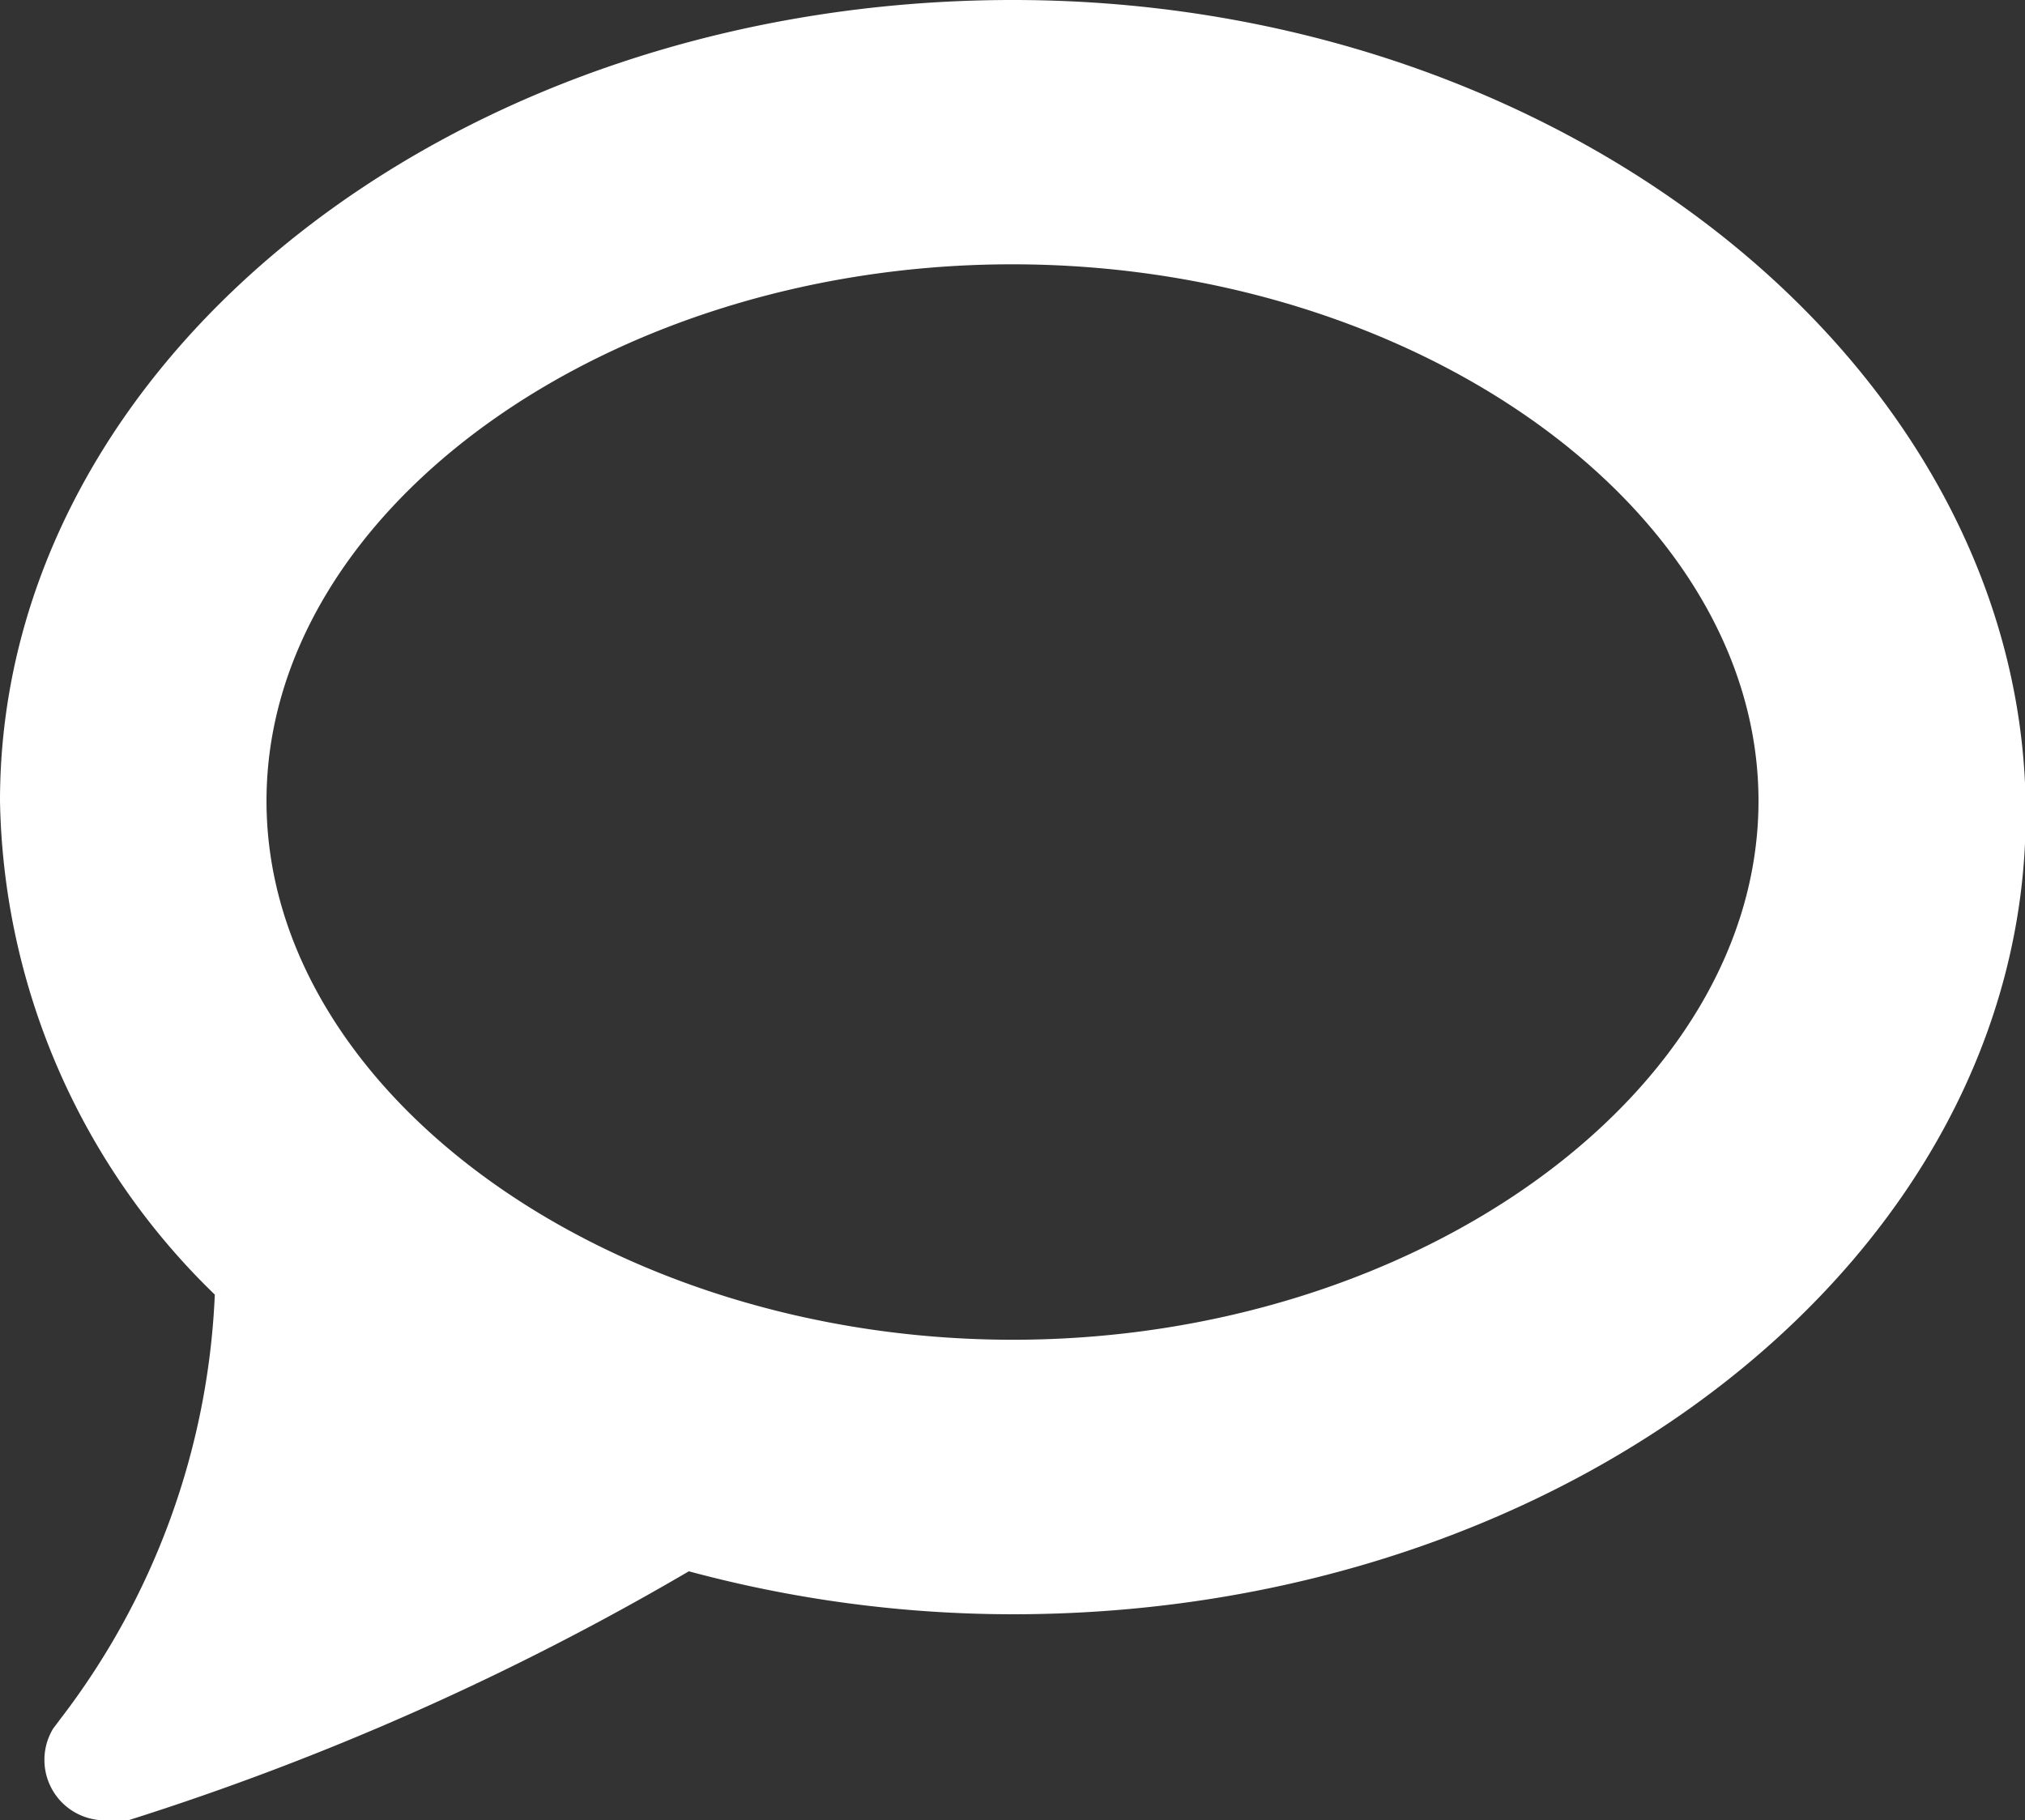
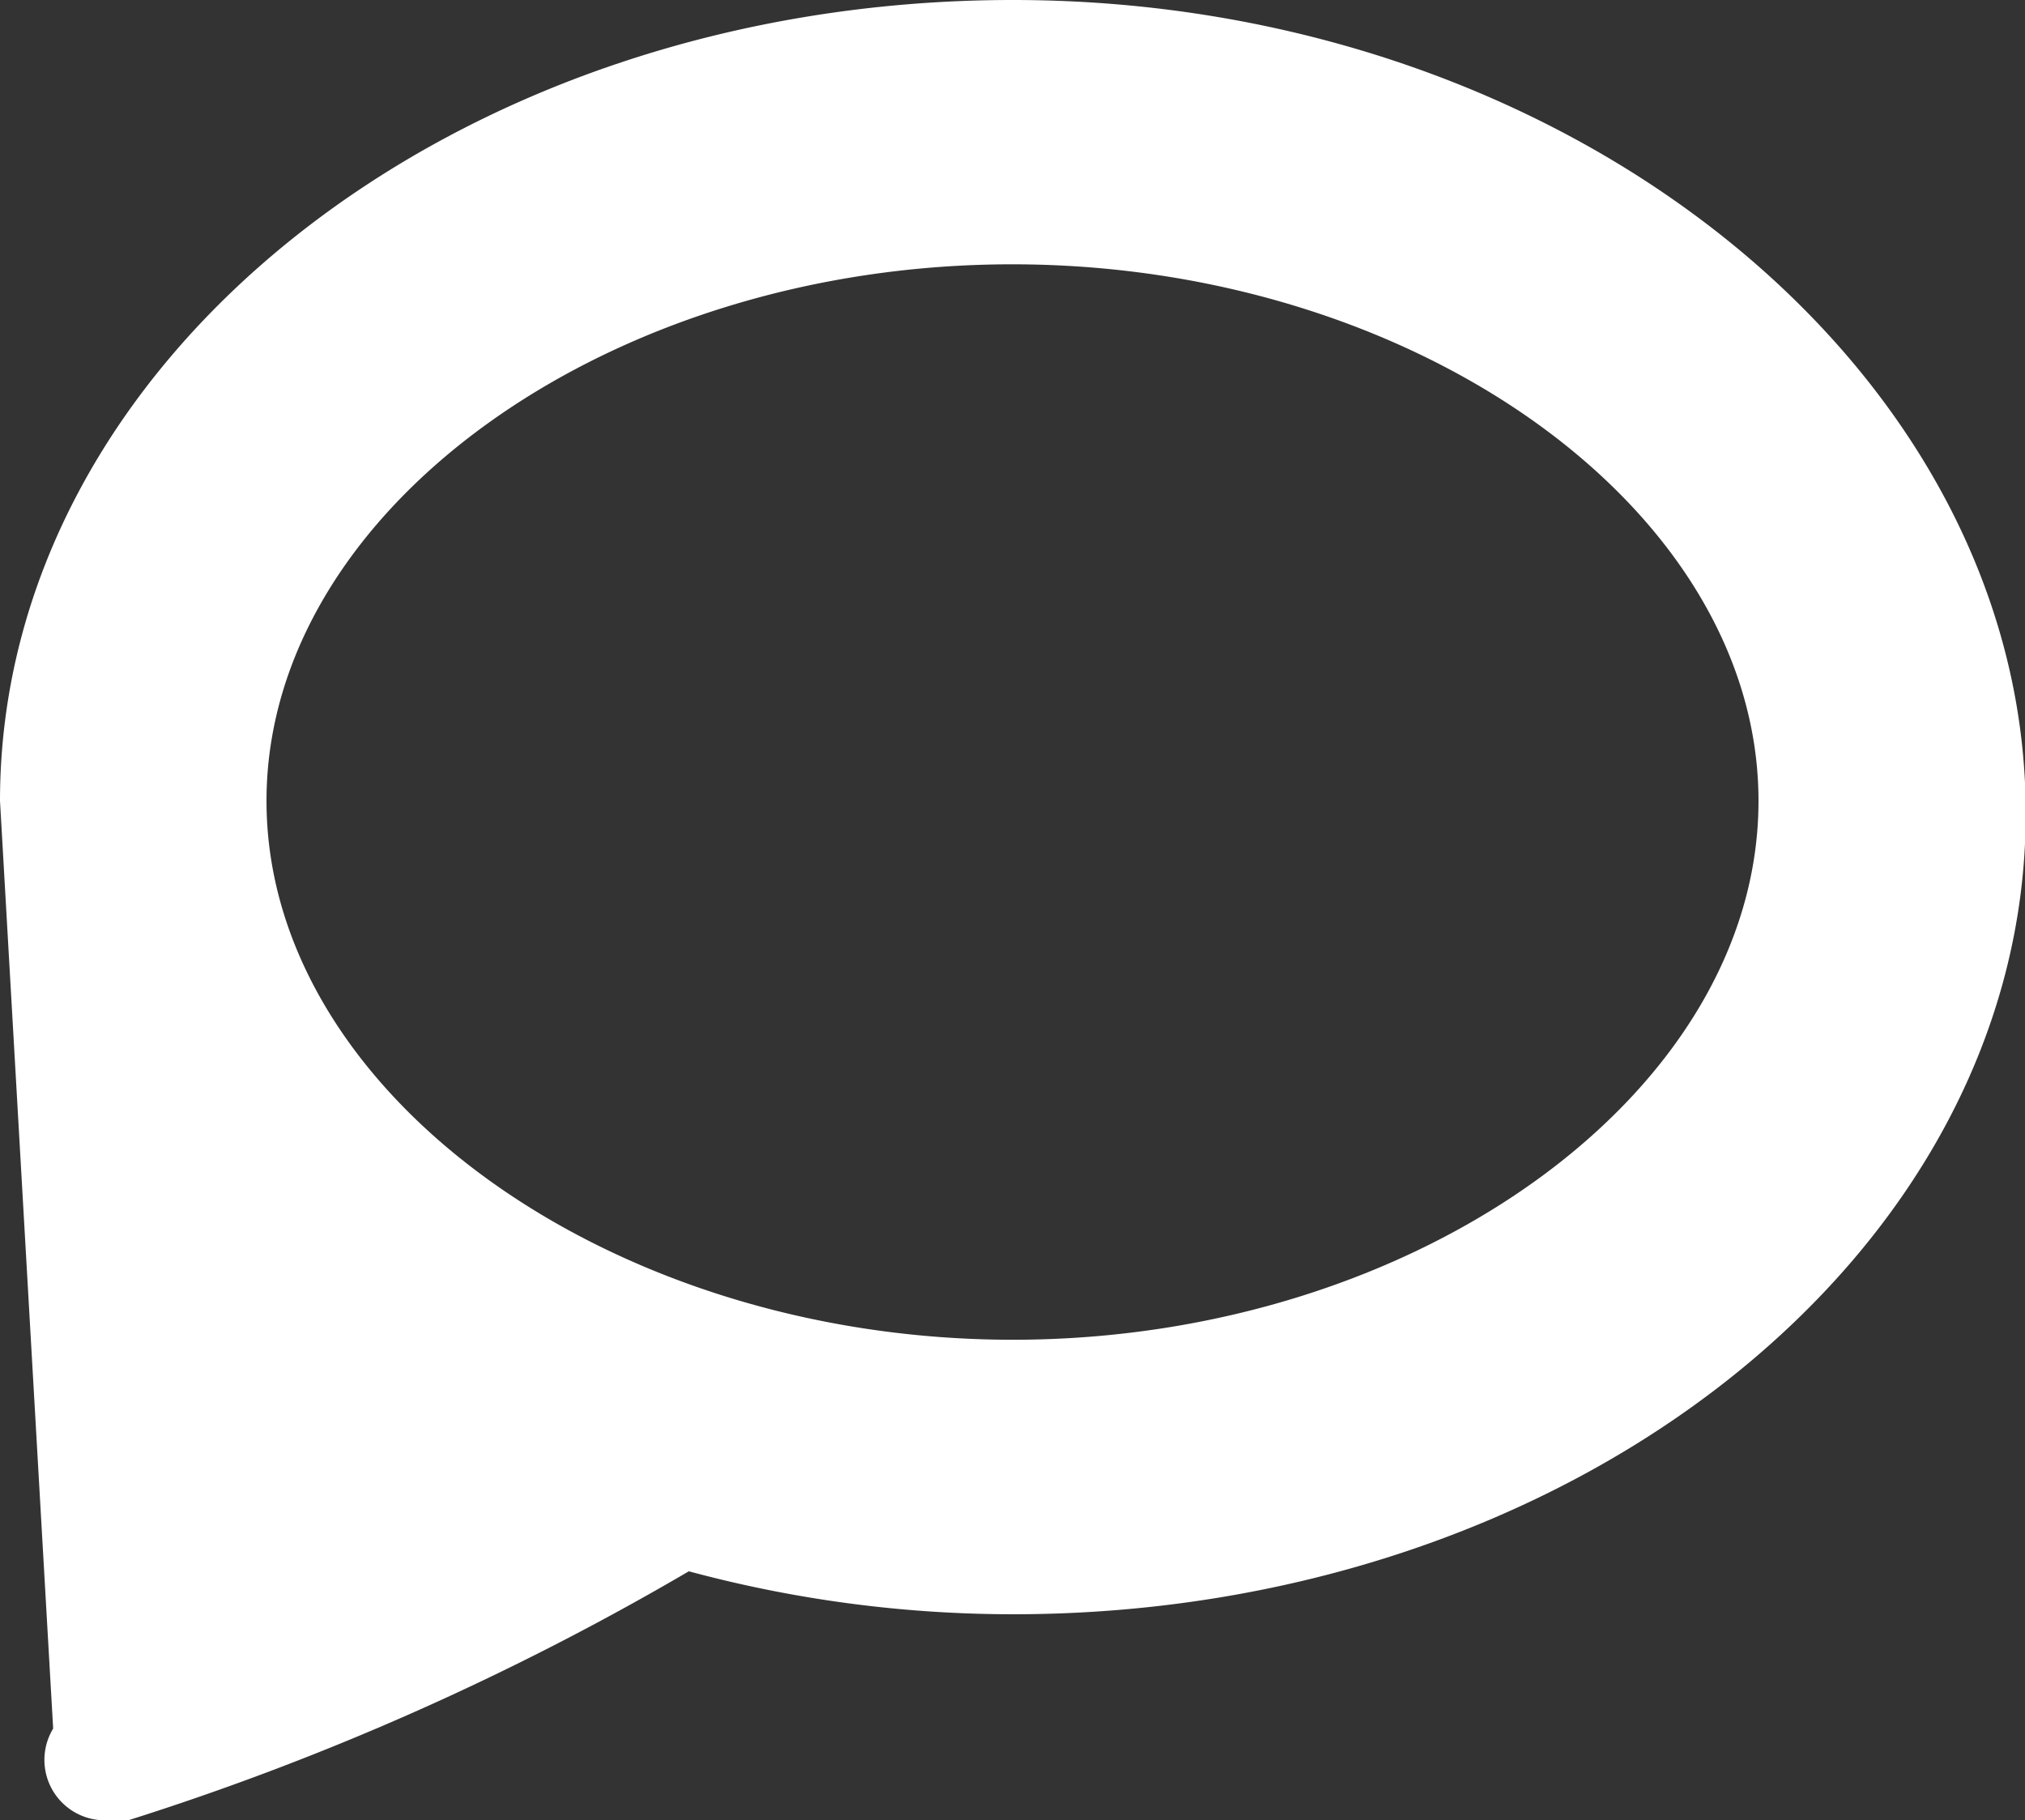
<svg xmlns="http://www.w3.org/2000/svg" viewBox="0 0 27.81 25">
  <rect x="0" y="0" width="27.81" height="25" fill="#333333" stroke="none" />
  <defs>
    <style>.cls-1{fill:#fff}</style>
  </defs>
  <title>Asset 6</title>
  <g id="Layer_2" data-name="Layer 2">
-     <path class="cls-1" d="M.73 23.74A.83.83 0 0 0 1.44 25h.32a37.71 37.71 0 0 0 7.7-3.42 17.12 17.12 0 0 0 4.45.59c7.68 0 13.91-4.95 13.91-11S21.59 0 13.91 0 0 4.95 0 11a9.66 9.66 0 0 0 2.95 6.78 10.28 10.28 0 0 1-2.13 5.84zM3.66 11c0-4 4.69-7.37 10.24-7.37S24.15 7 24.15 11s-4.69 7.4-10.24 7.4S3.66 15 3.66 11z" id="_1330" data-name="1330" />
+     <path class="cls-1" d="M.73 23.74A.83.83 0 0 0 1.44 25h.32a37.71 37.71 0 0 0 7.7-3.42 17.12 17.12 0 0 0 4.45.59c7.68 0 13.91-4.95 13.91-11S21.59 0 13.91 0 0 4.95 0 11zM3.66 11c0-4 4.69-7.37 10.24-7.37S24.15 7 24.15 11s-4.69 7.4-10.24 7.4S3.66 15 3.66 11z" id="_1330" data-name="1330" />
  </g>
</svg>